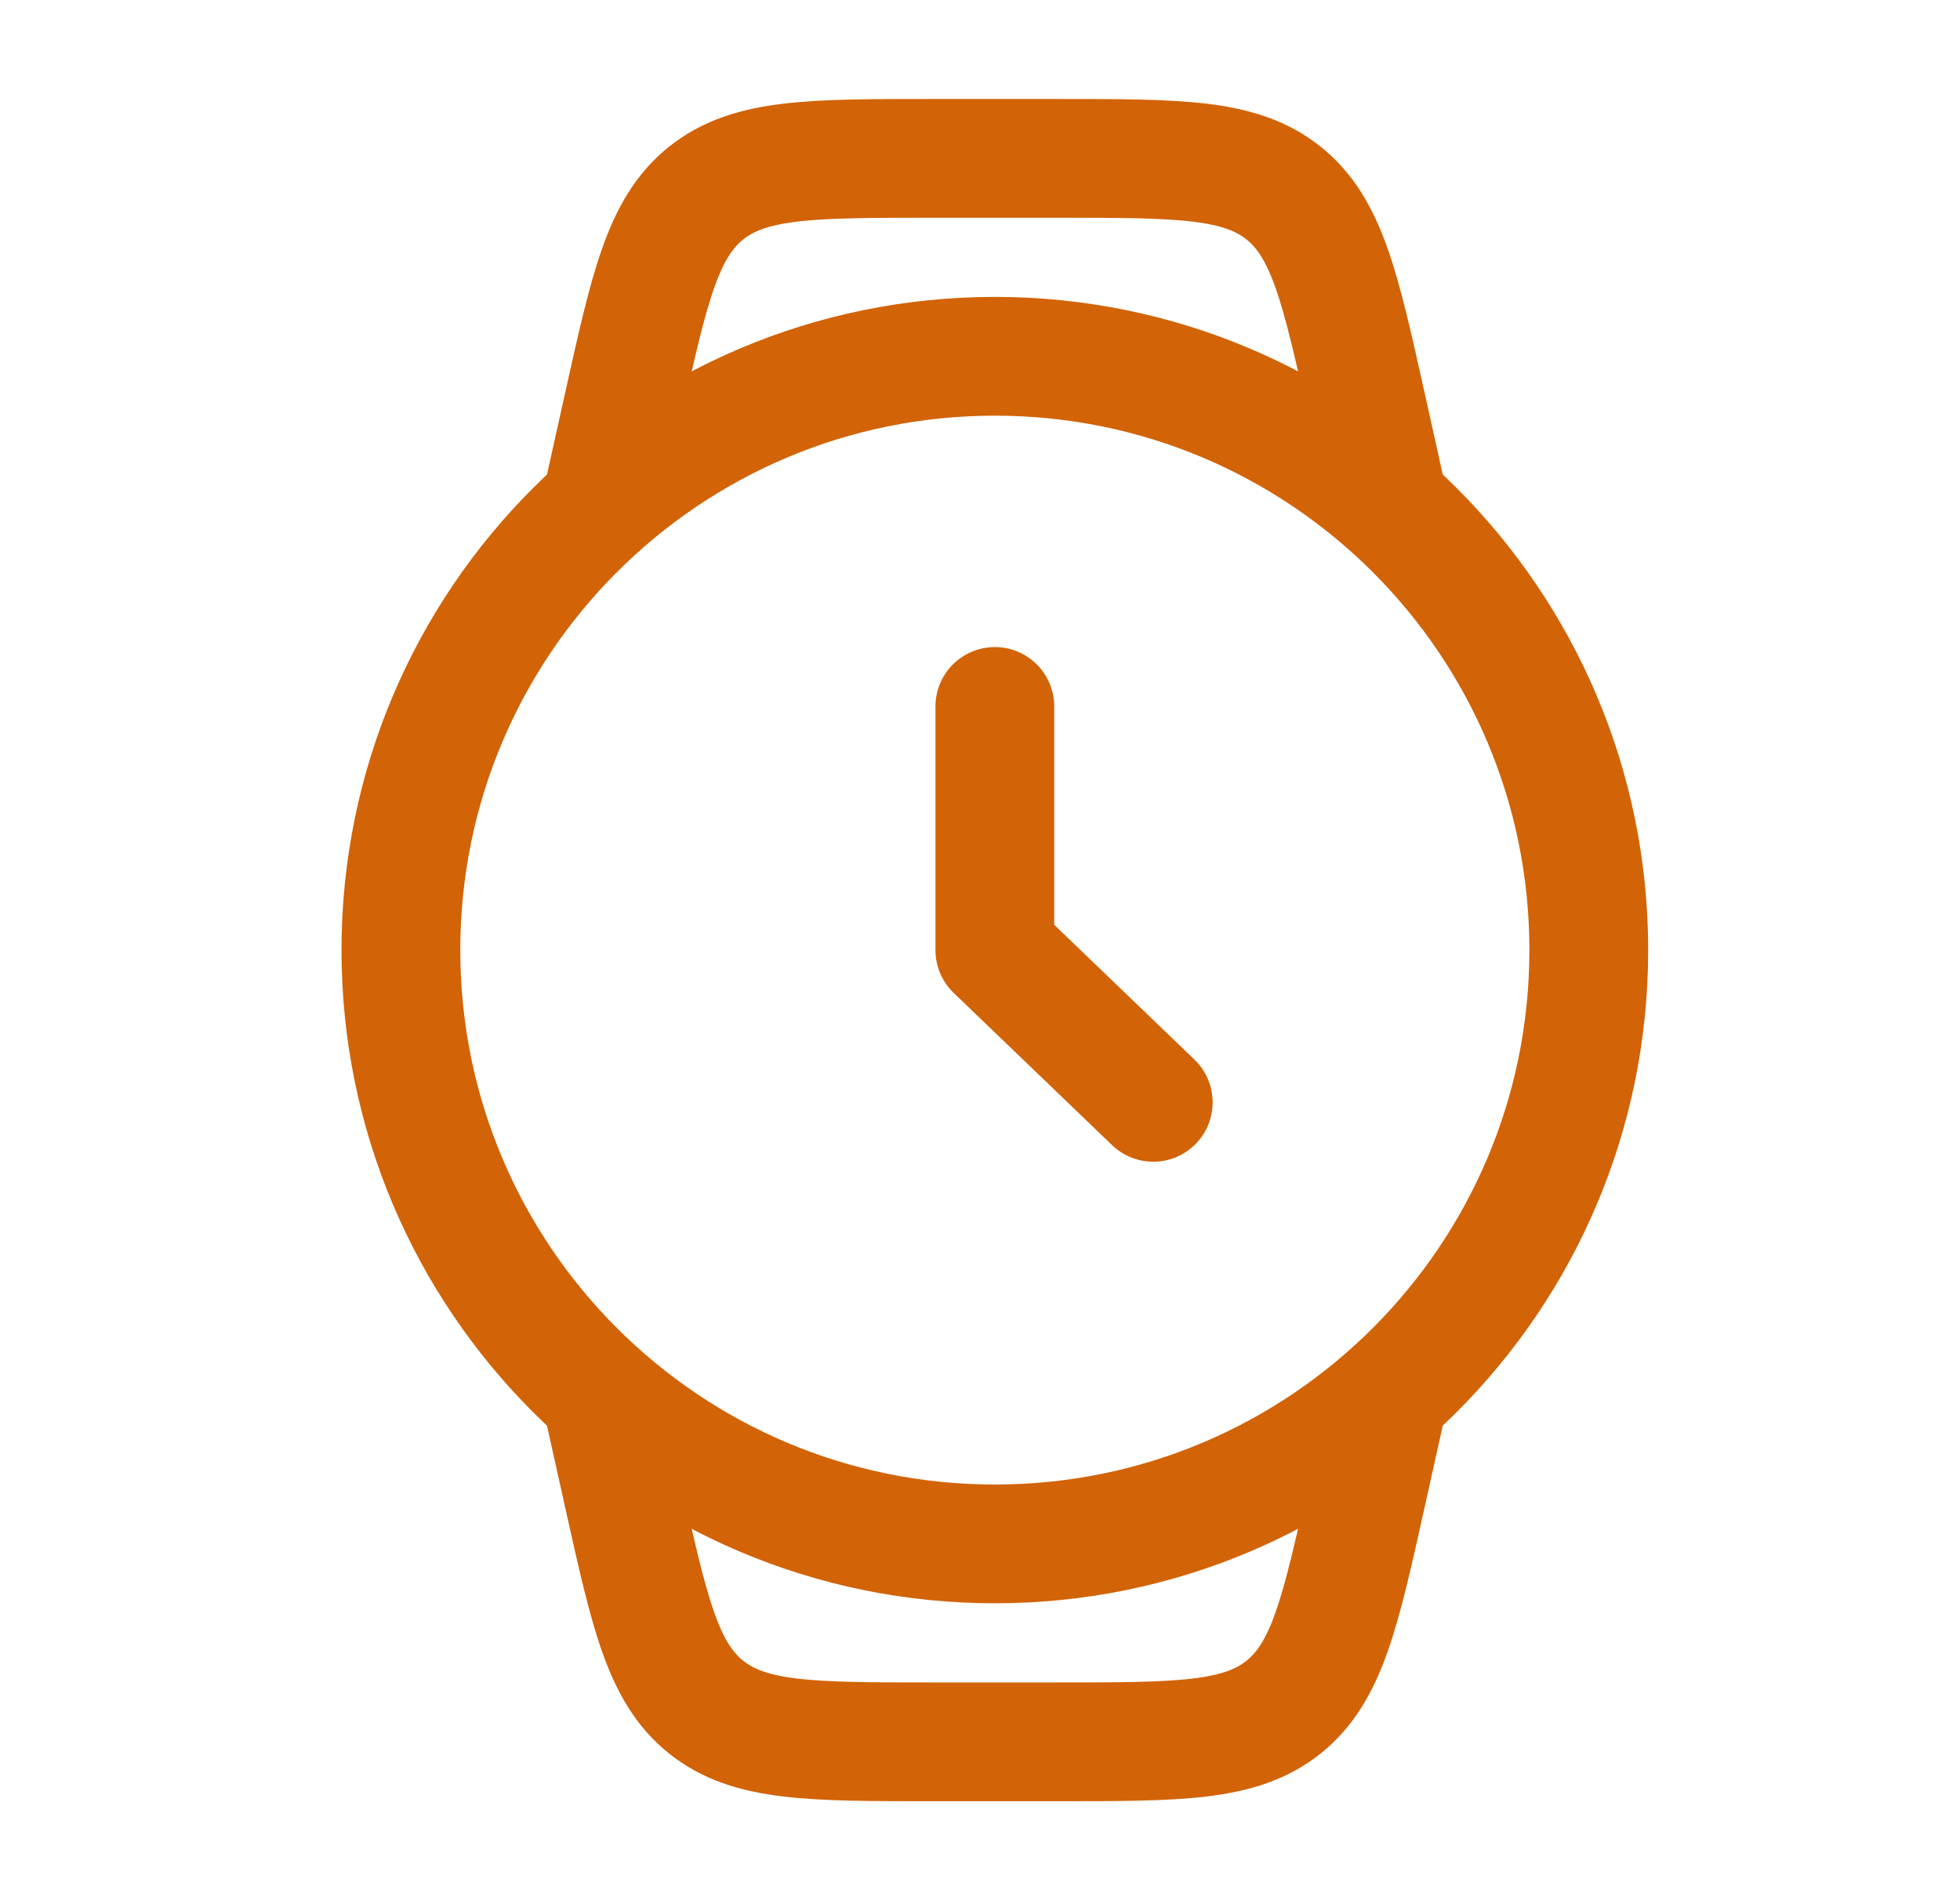
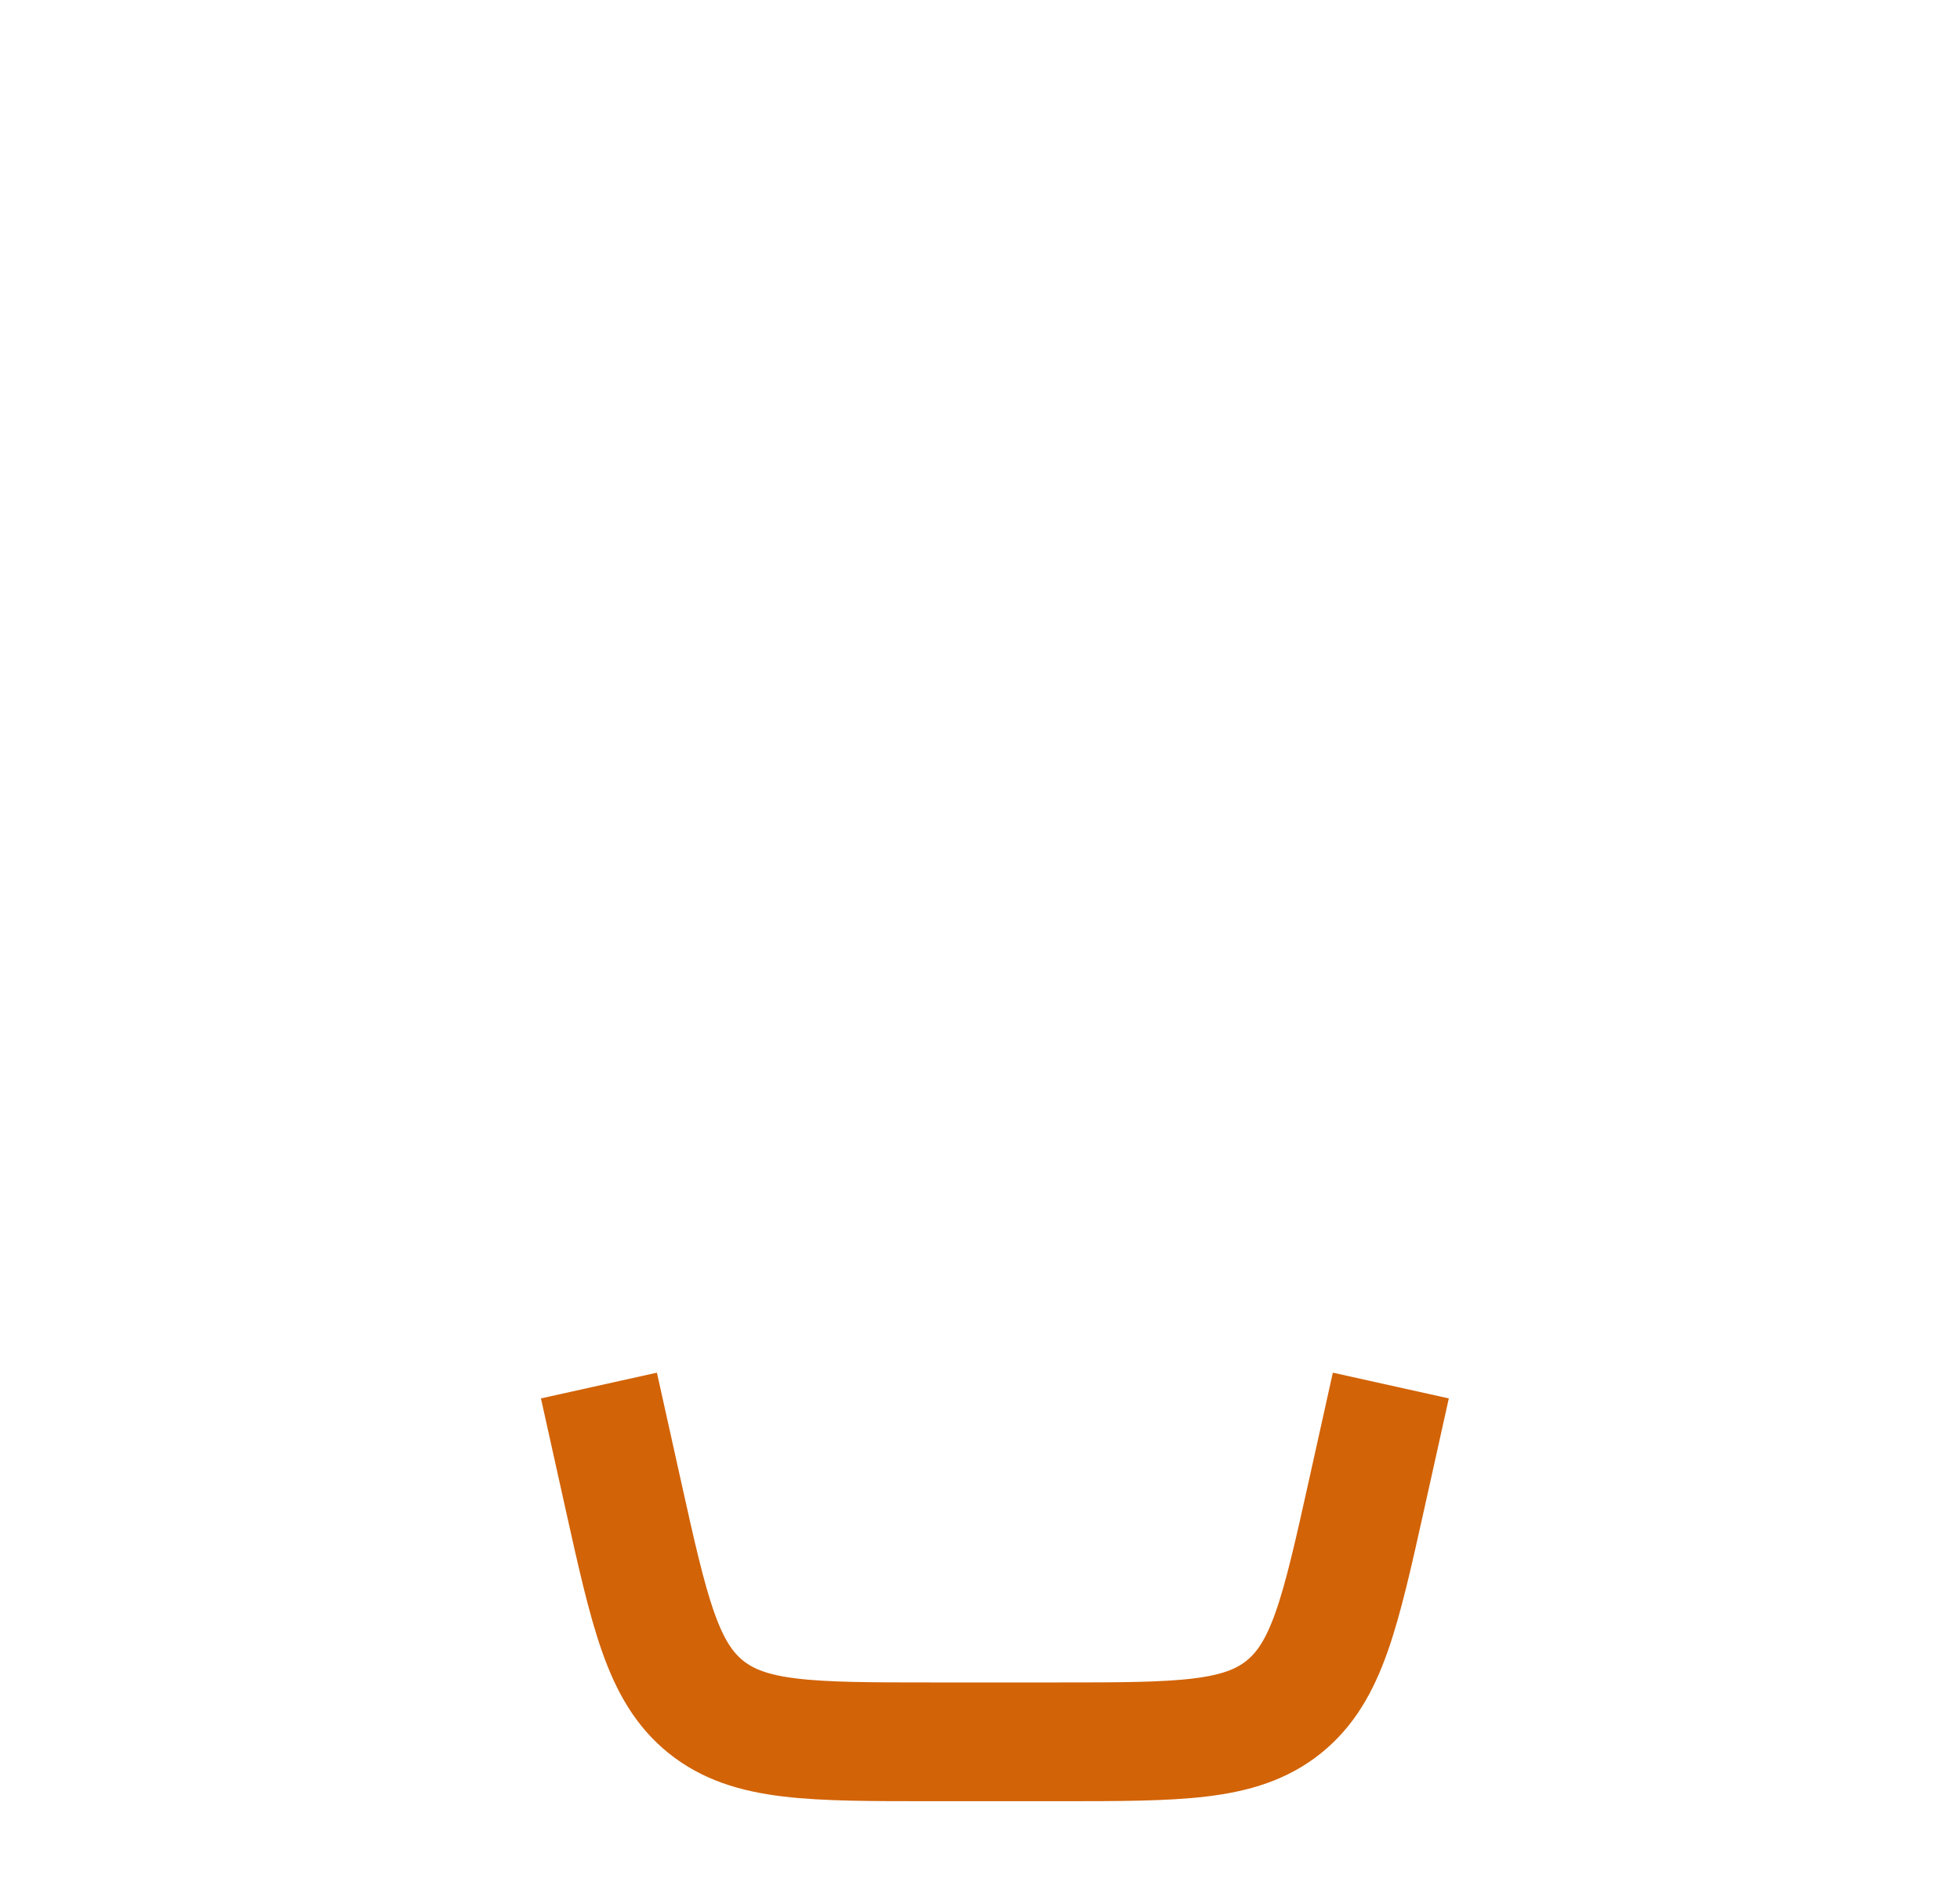
<svg xmlns="http://www.w3.org/2000/svg" width="33" height="32" viewBox="0 0 33 32" fill="none">
-   <path d="M23.417 8.667L23.012 6.843C22.567 4.841 22.344 3.84 21.613 3.253C20.882 2.667 19.856 2.667 17.805 2.667H15.695C13.644 2.667 12.619 2.667 11.887 3.253C11.156 3.84 10.934 4.841 10.489 6.843L10.084 8.667" stroke="#D26307" stroke-width="2" />
  <path d="M23.417 23.333L23.012 25.157C22.567 27.159 22.344 28.16 21.613 28.747C20.882 29.333 19.856 29.333 17.805 29.333H15.695C13.644 29.333 12.619 29.333 11.887 28.747C11.156 28.16 10.934 27.159 10.489 25.157L10.084 23.333" stroke="#D26307" stroke-width="2" />
-   <path d="M26.75 16C26.75 21.523 22.273 26 16.75 26C11.227 26 6.75 21.523 6.75 16C6.75 10.477 11.227 6 16.75 6C22.273 6 26.75 10.477 26.75 16Z" stroke="#D26307" stroke-width="2" />
-   <path d="M16.75 11.897V16L19.417 18.564" stroke="#D26307" stroke-width="2" stroke-linecap="round" stroke-linejoin="round" />
</svg>